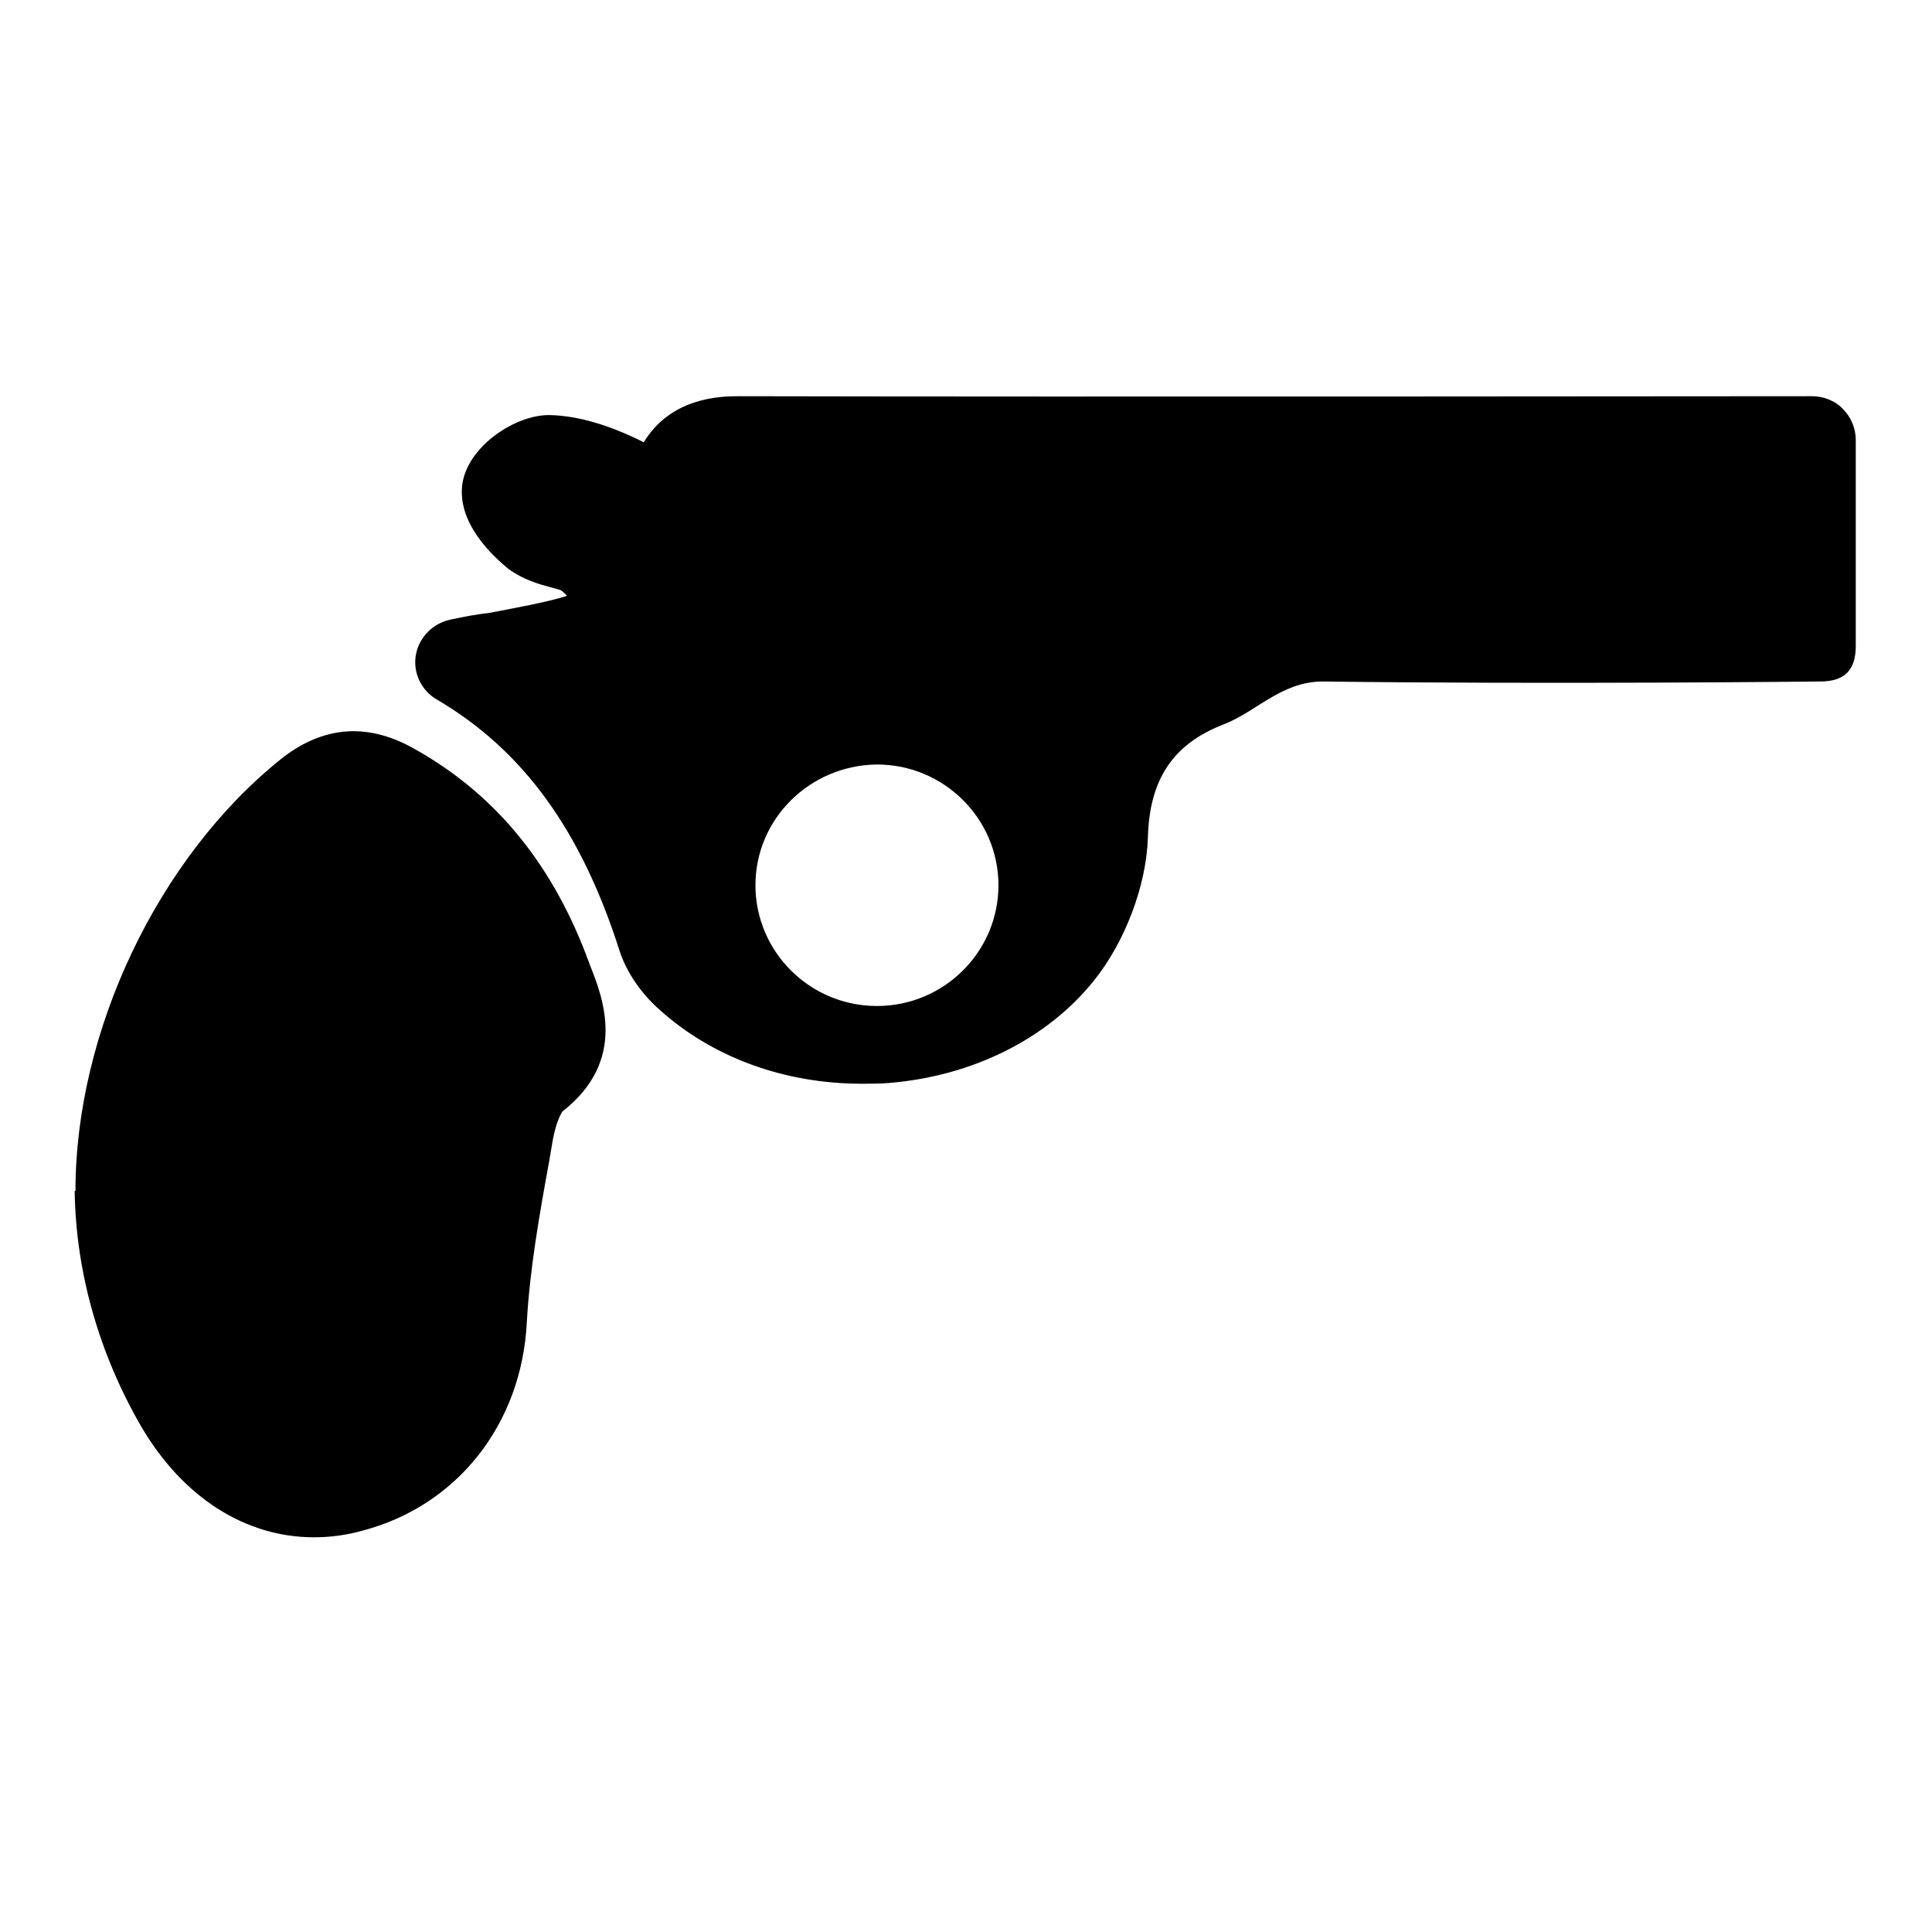
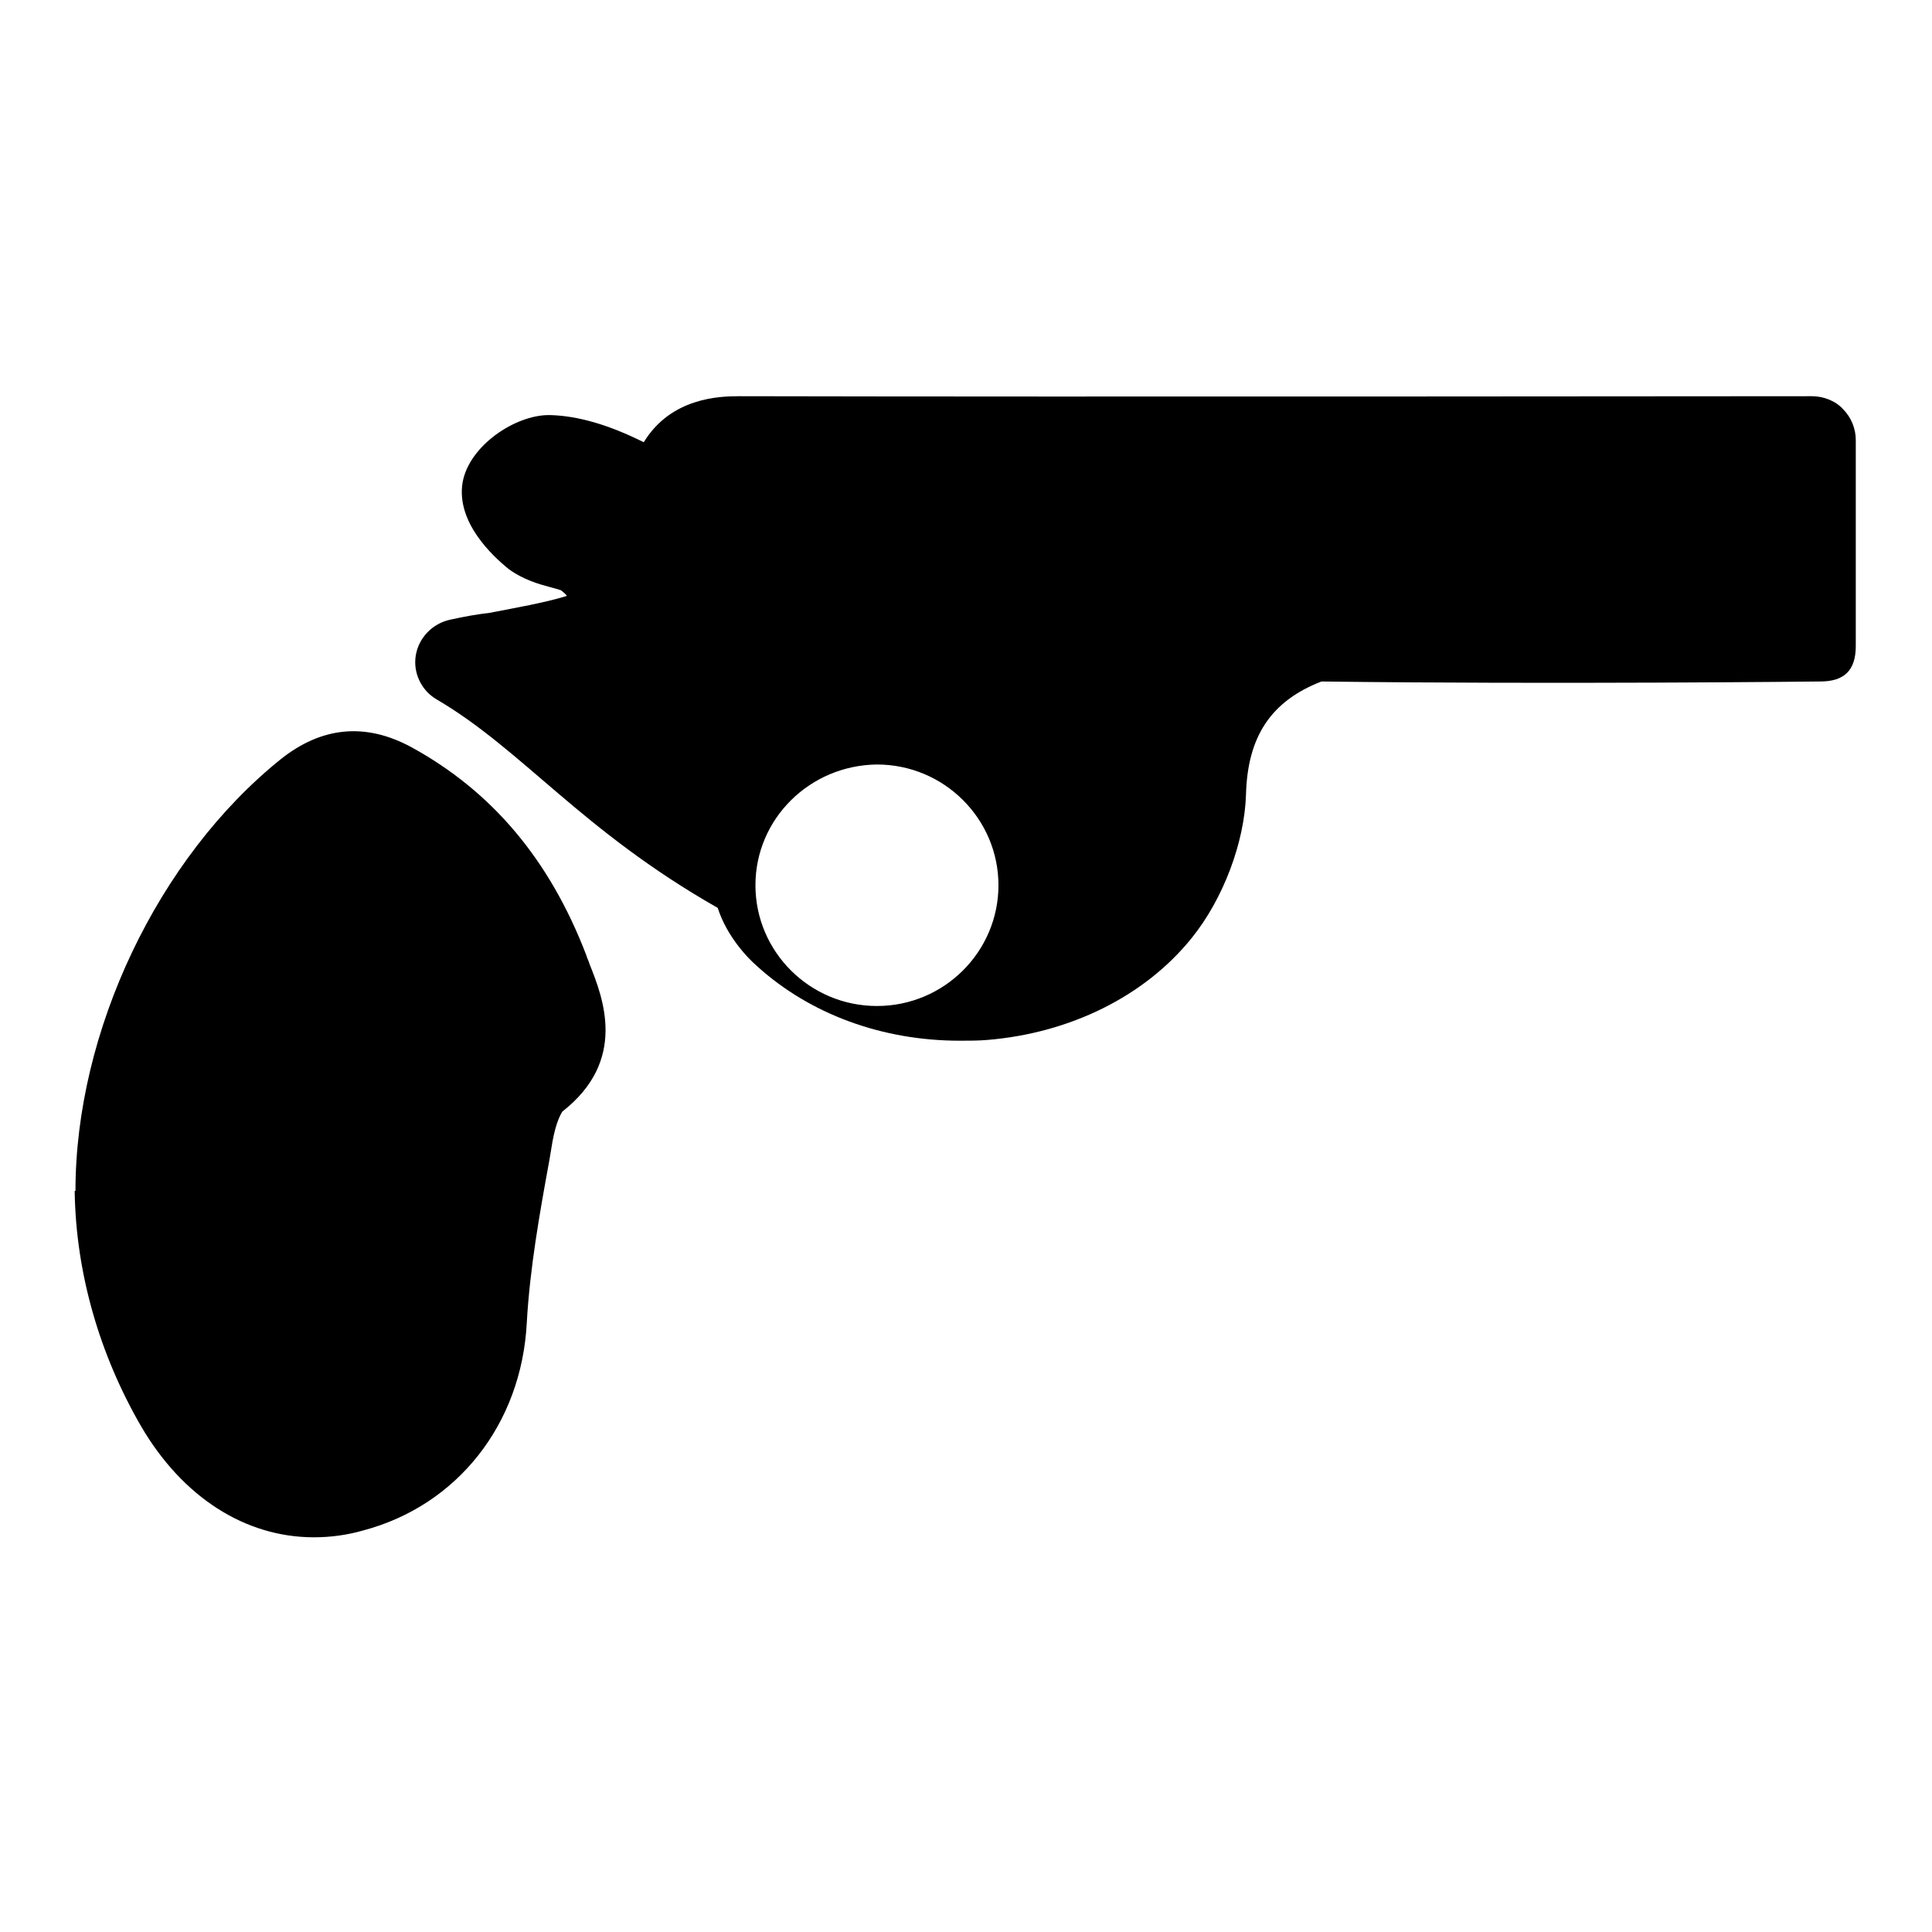
<svg xmlns="http://www.w3.org/2000/svg" version="1.1" x="0px" y="0px" viewBox="0 0 256 256" enable-background="new 0 0 256 256" xml:space="preserve">
  <g>
    <g>
-       <path fill="#000000" d="M10,157.8c0-21.1,10.9-44.1,27.2-57.2c5.4-4.3,11.2-4.9,17.3-1.6c10.6,5.8,18.3,14.8,23.2,27.6c0.1,0.4,0.3,0.7,0.4,1.1c1.8,4.5,5.1,12.8-3.6,19.6c-0.1,0.2-0.8,1.2-1.3,4l-0.4,2.4c-1.3,7.1-2.6,14.4-3,21.6c-0.7,13.4-9.2,24.2-21.7,27.5c-2.1,0.6-4.3,0.9-6.5,0.9c-9.1,0-17.4-5.3-22.9-14.7c-5.5-9.5-8.6-20.2-8.8-30.9V157.8z M57.9,92.7c-2.1-1.2-3.2-3.6-2.8-5.9c0.4-2.3,2.2-4.2,4.6-4.7c1.8-0.4,3.5-0.7,5.2-0.9C68.5,80.5,72,79.9,75,79c0,0,0,0,0.1-0.1c-0.2-0.2-0.5-0.5-0.8-0.7c-0.3-0.1-1-0.3-1.4-0.4c-1.5-0.4-3.6-1-5.5-2.4c-2.1-1.7-7-6.2-6.1-11.5c0.9-4.9,7-8.9,11.4-8.9h0.2c3.7,0.1,7.8,1.3,12.4,3.6c3.6-5.9,10-6.1,12.6-6.1c43.3,0.1,142.2,0,142.2,0c1.5,0,3.1,0.6,4.1,1.7c1.1,1.1,1.7,2.6,1.7,4.1v27.3c0,3.2-1.5,4.7-4.7,4.7c0,0-35.6,0.4-66.1,0c-5.4,0.1-8.6,4-13,5.7c-6.7,2.6-9.8,7.3-10,15c-0.2,6.3-3,13.8-7.2,19c-6.2,7.7-16.1,12.6-27.1,13.5c-1.2,0.1-2.4,0.1-3.6,0.1c-10.3,0-19.8-3.5-26.8-9.8c-1.5-1.3-4.1-4.1-5.3-7.8C77,110,69.3,99.4,57.9,92.7L57.9,92.7z M100.1,117.3c0,8.8,7.2,16,16.1,16c8.9,0,16.1-7.2,16.1-16c0-8.8-7.2-16-16.1-16C107.3,101.4,100.1,108.5,100.1,117.3z" />
+       <path fill="#000000" d="M10,157.8c0-21.1,10.9-44.1,27.2-57.2c5.4-4.3,11.2-4.9,17.3-1.6c10.6,5.8,18.3,14.8,23.2,27.6c0.1,0.4,0.3,0.7,0.4,1.1c1.8,4.5,5.1,12.8-3.6,19.6c-0.1,0.2-0.8,1.2-1.3,4l-0.4,2.4c-1.3,7.1-2.6,14.4-3,21.6c-0.7,13.4-9.2,24.2-21.7,27.5c-2.1,0.6-4.3,0.9-6.5,0.9c-9.1,0-17.4-5.3-22.9-14.7c-5.5-9.5-8.6-20.2-8.8-30.9V157.8z M57.9,92.7c-2.1-1.2-3.2-3.6-2.8-5.9c0.4-2.3,2.2-4.2,4.6-4.7c1.8-0.4,3.5-0.7,5.2-0.9C68.5,80.5,72,79.9,75,79c0,0,0,0,0.1-0.1c-0.2-0.2-0.5-0.5-0.8-0.7c-0.3-0.1-1-0.3-1.4-0.4c-1.5-0.4-3.6-1-5.5-2.4c-2.1-1.7-7-6.2-6.1-11.5c0.9-4.9,7-8.9,11.4-8.9h0.2c3.7,0.1,7.8,1.3,12.4,3.6c3.6-5.9,10-6.1,12.6-6.1c43.3,0.1,142.2,0,142.2,0c1.5,0,3.1,0.6,4.1,1.7c1.1,1.1,1.7,2.6,1.7,4.1v27.3c0,3.2-1.5,4.7-4.7,4.7c0,0-35.6,0.4-66.1,0c-6.7,2.6-9.8,7.3-10,15c-0.2,6.3-3,13.8-7.2,19c-6.2,7.7-16.1,12.6-27.1,13.5c-1.2,0.1-2.4,0.1-3.6,0.1c-10.3,0-19.8-3.5-26.8-9.8c-1.5-1.3-4.1-4.1-5.3-7.8C77,110,69.3,99.4,57.9,92.7L57.9,92.7z M100.1,117.3c0,8.8,7.2,16,16.1,16c8.9,0,16.1-7.2,16.1-16c0-8.8-7.2-16-16.1-16C107.3,101.4,100.1,108.5,100.1,117.3z" />
    </g>
  </g>
</svg>